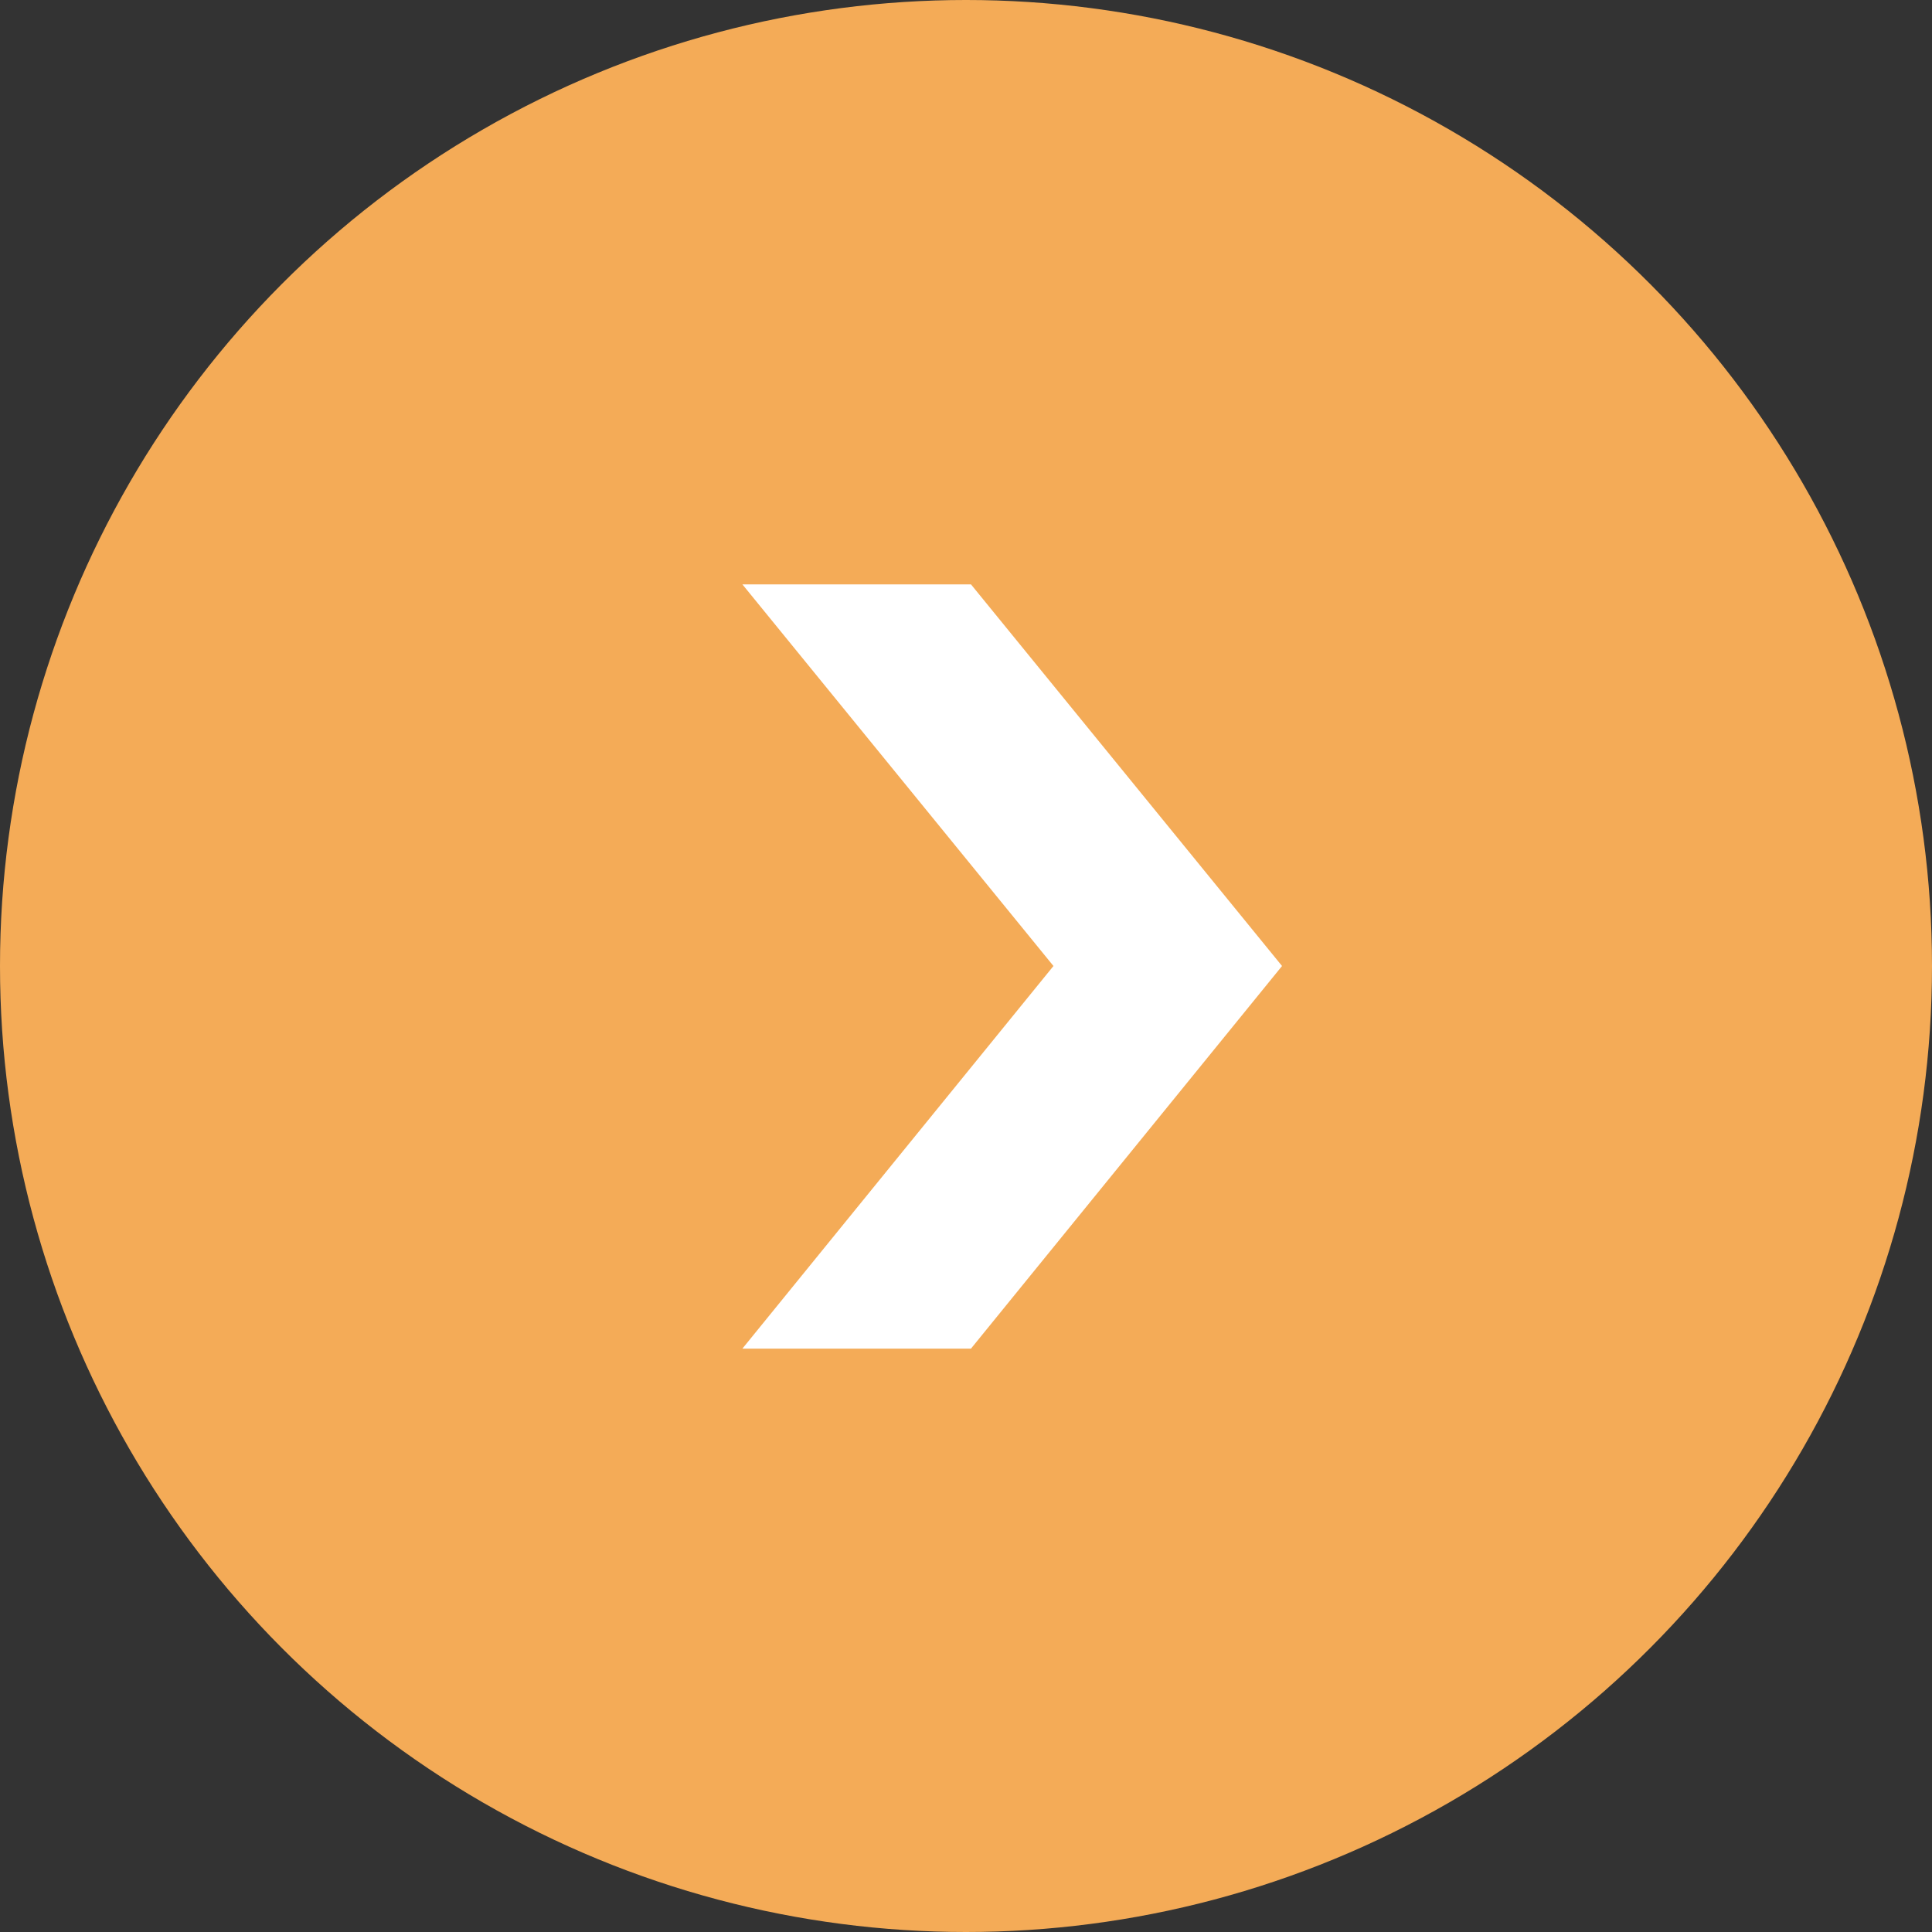
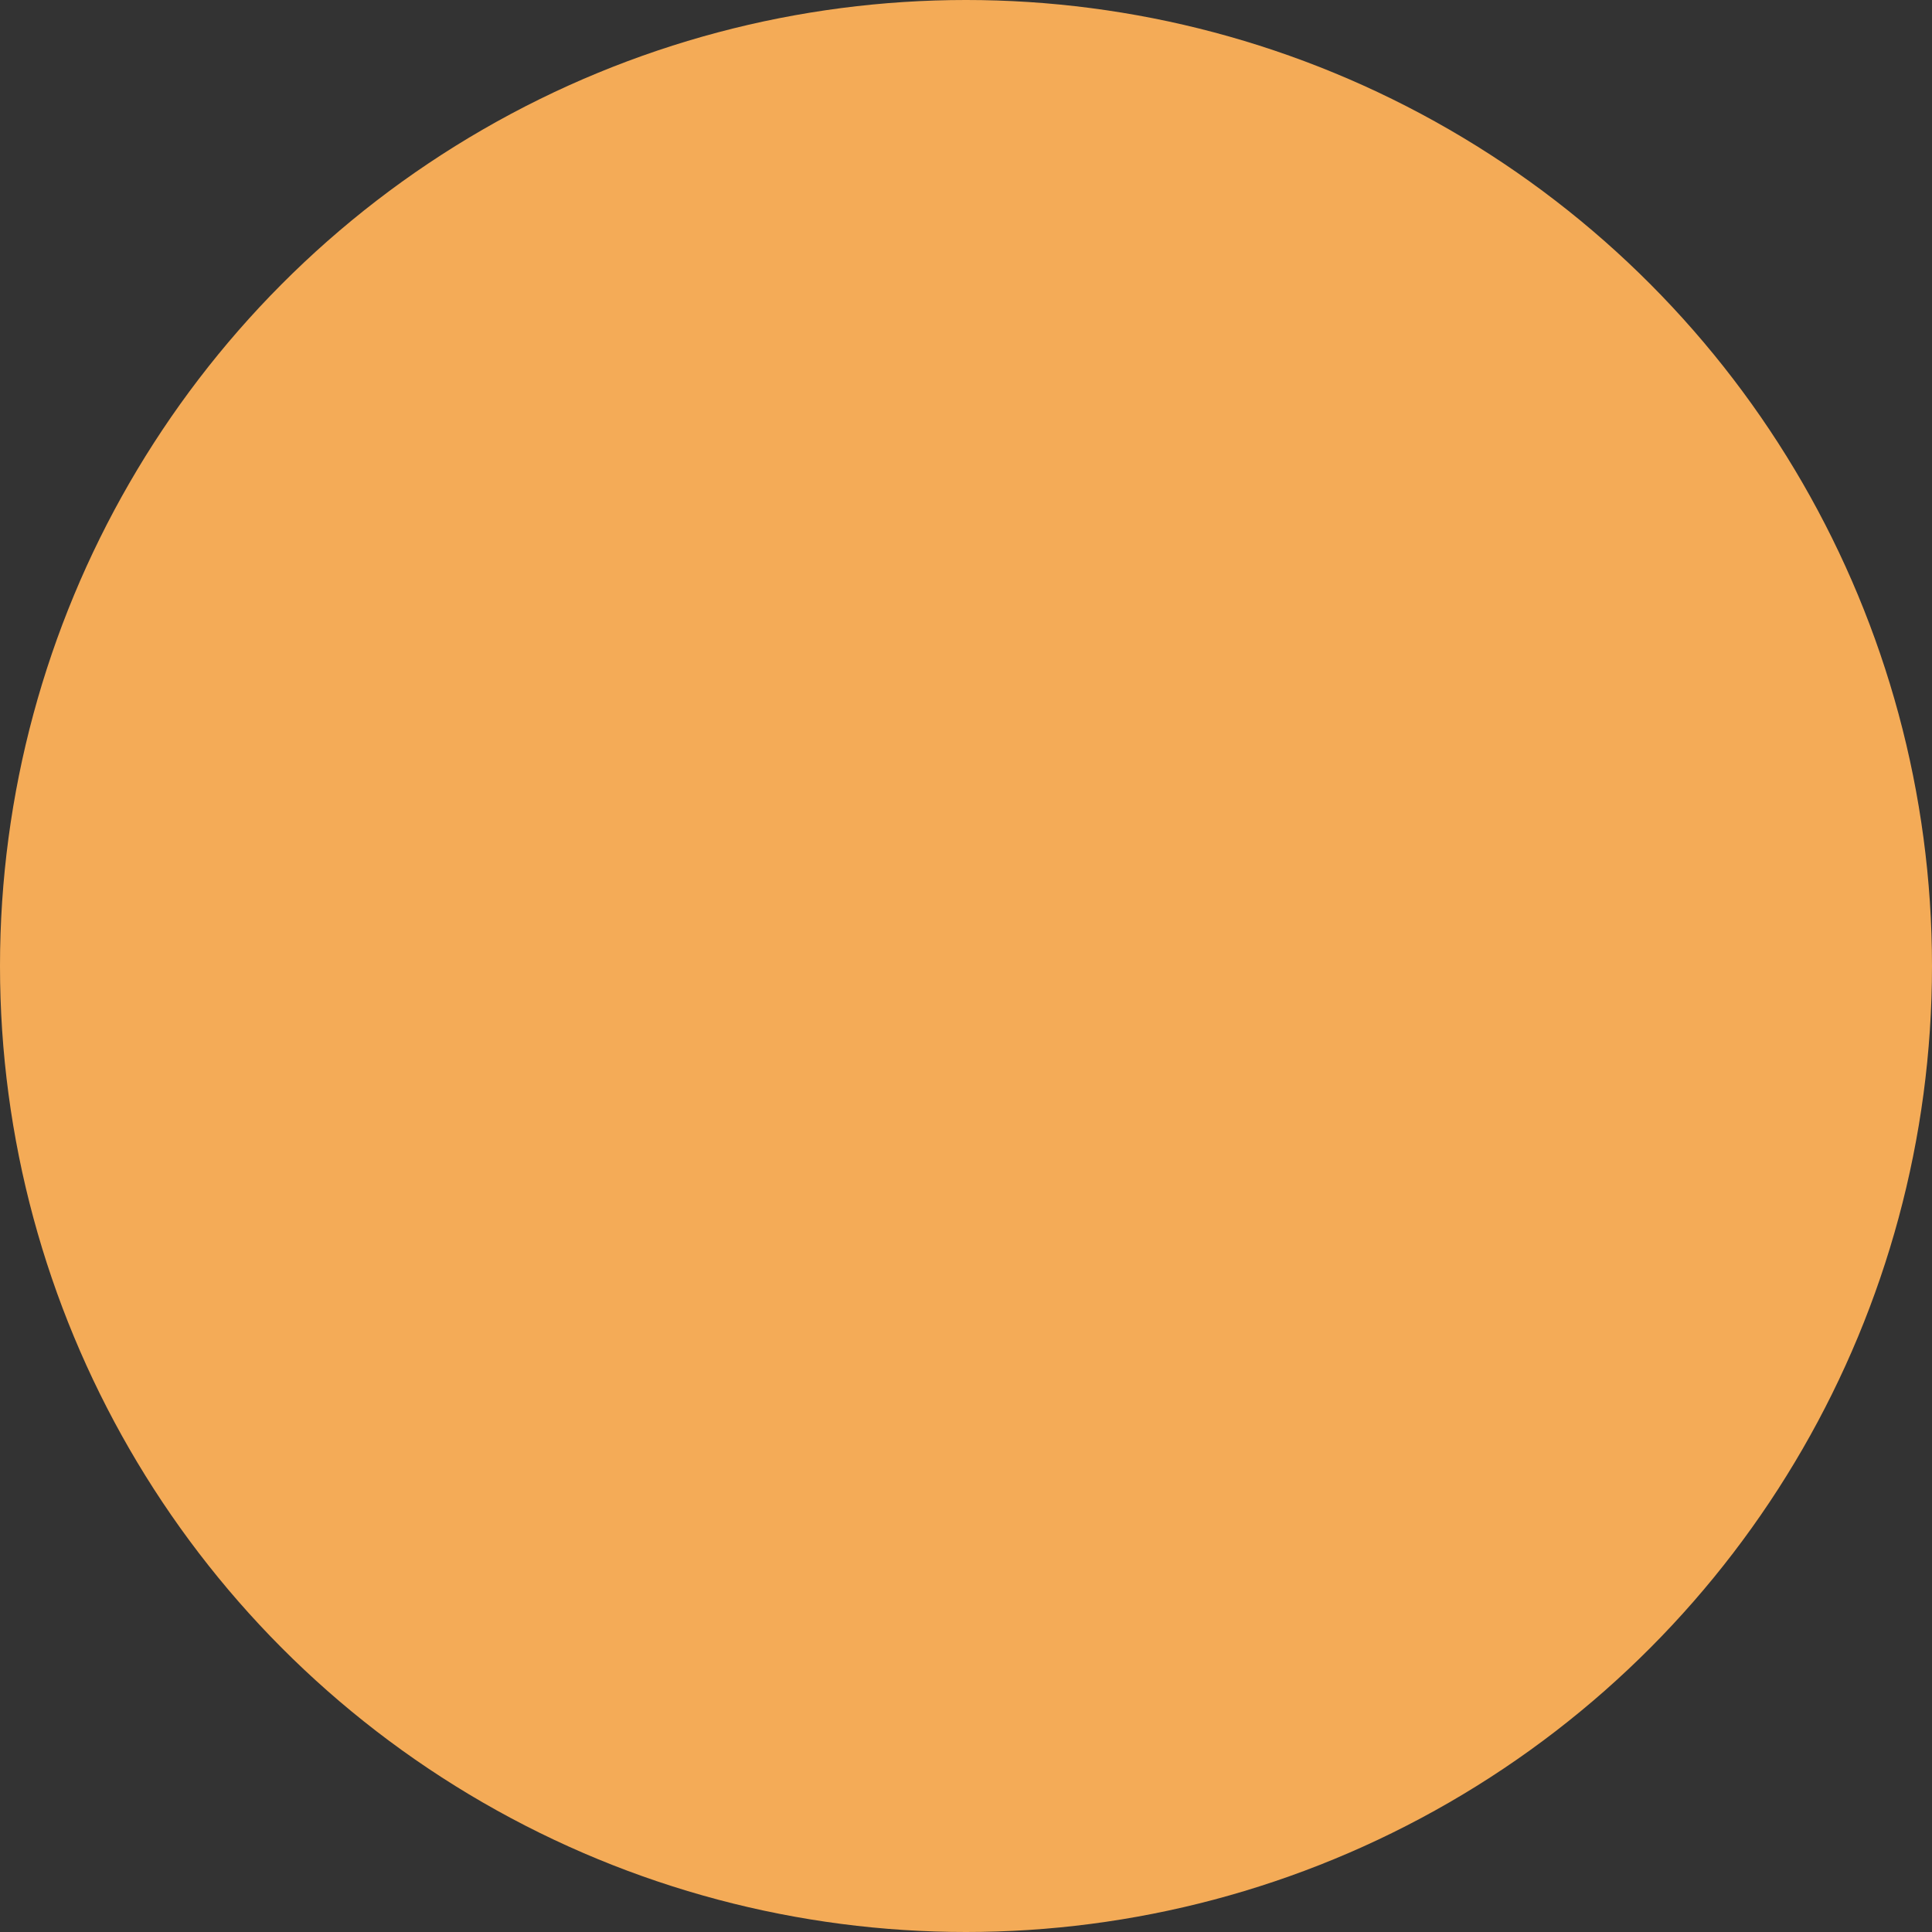
<svg xmlns="http://www.w3.org/2000/svg" id="Layer_2" data-name="Layer 2" viewBox="0 0 19.44 19.44">
  <rect x="0" y="0" width="19.44" height="19.44" fill="#333333" stroke="none" />
  <defs>
    <style>      .cls-1 {        fill: #f4ab57;      }      .cls-2 {        fill: #fff;      }    </style>
  </defs>
  <g id="Layer_1-2" data-name="Layer 1">
    <g>
      <circle class="cls-1" cx="9.72" cy="9.72" r="9.72" />
-       <polygon class="cls-2" points="9.77 5.88 7.47 5.88 10.6 9.72 7.47 13.57 9.77 13.57 12.9 9.72 9.77 5.88" />
    </g>
  </g>
</svg>